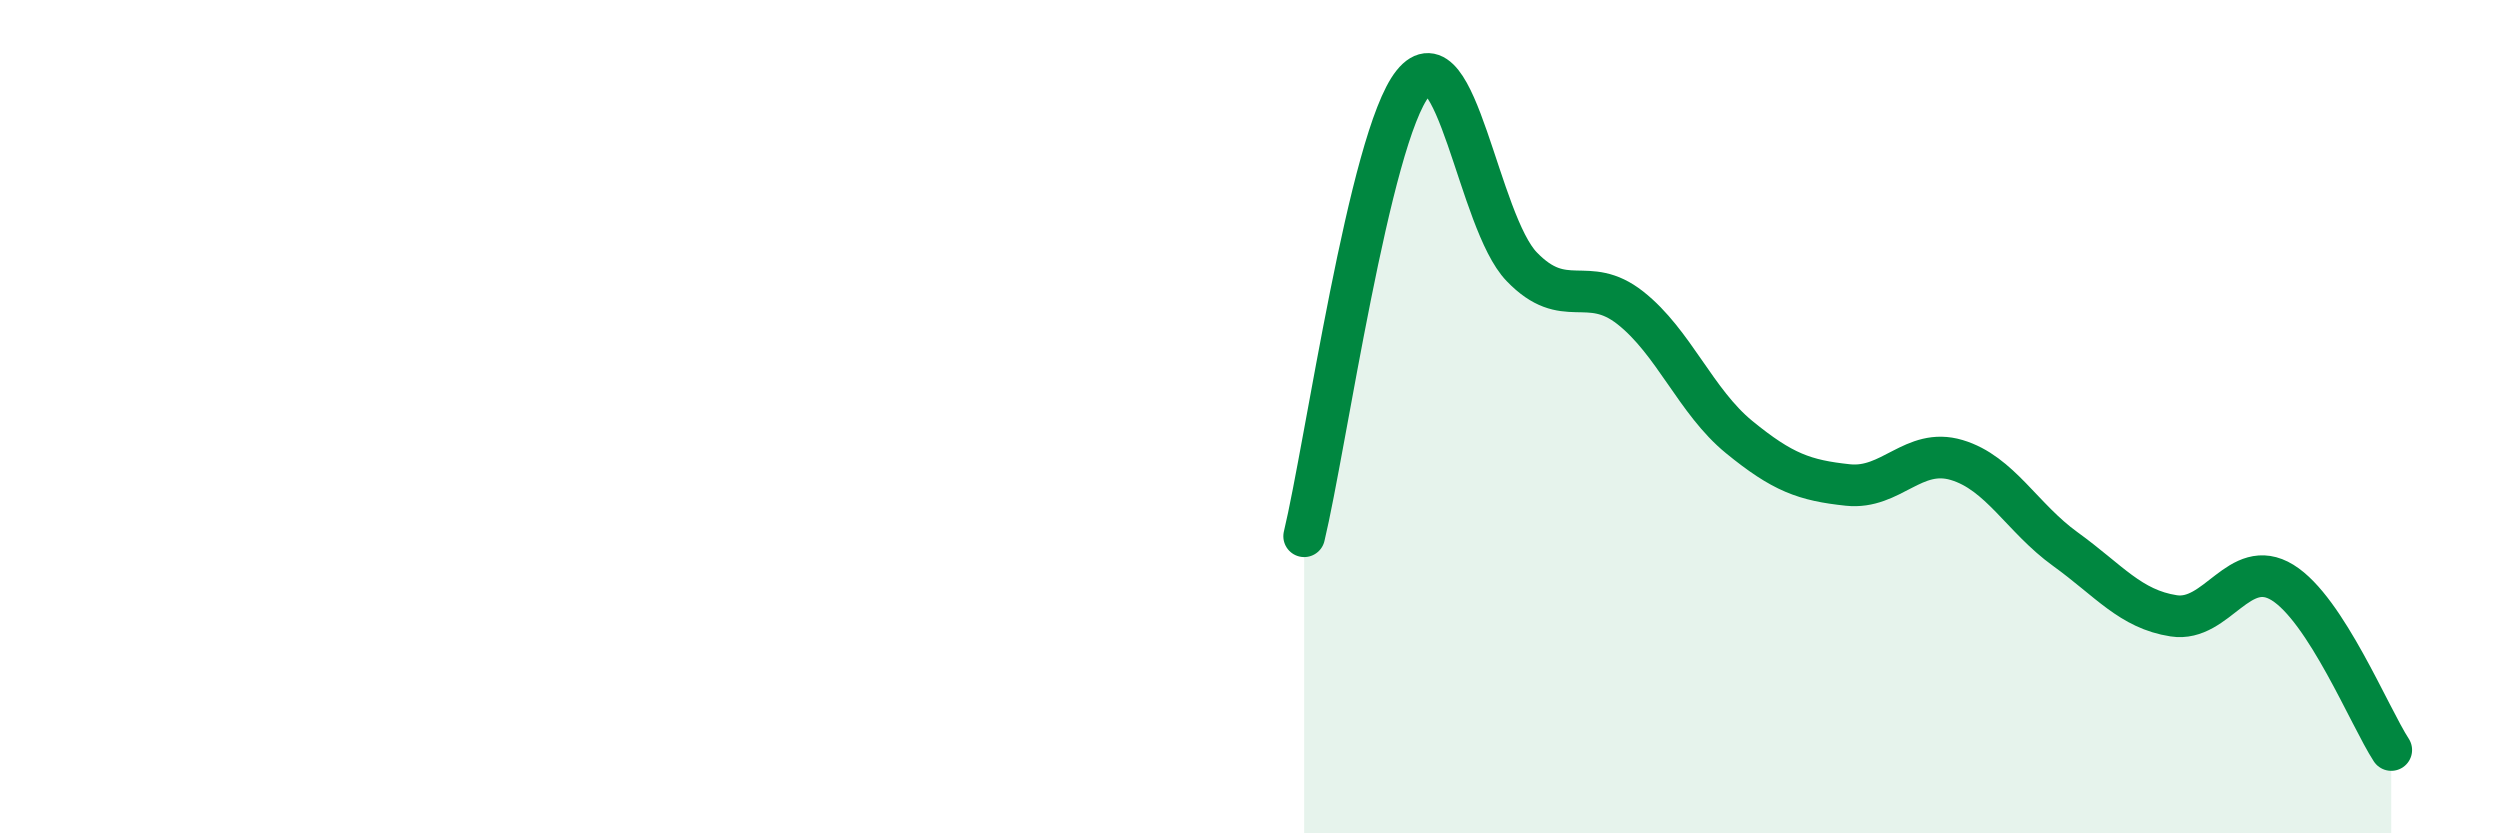
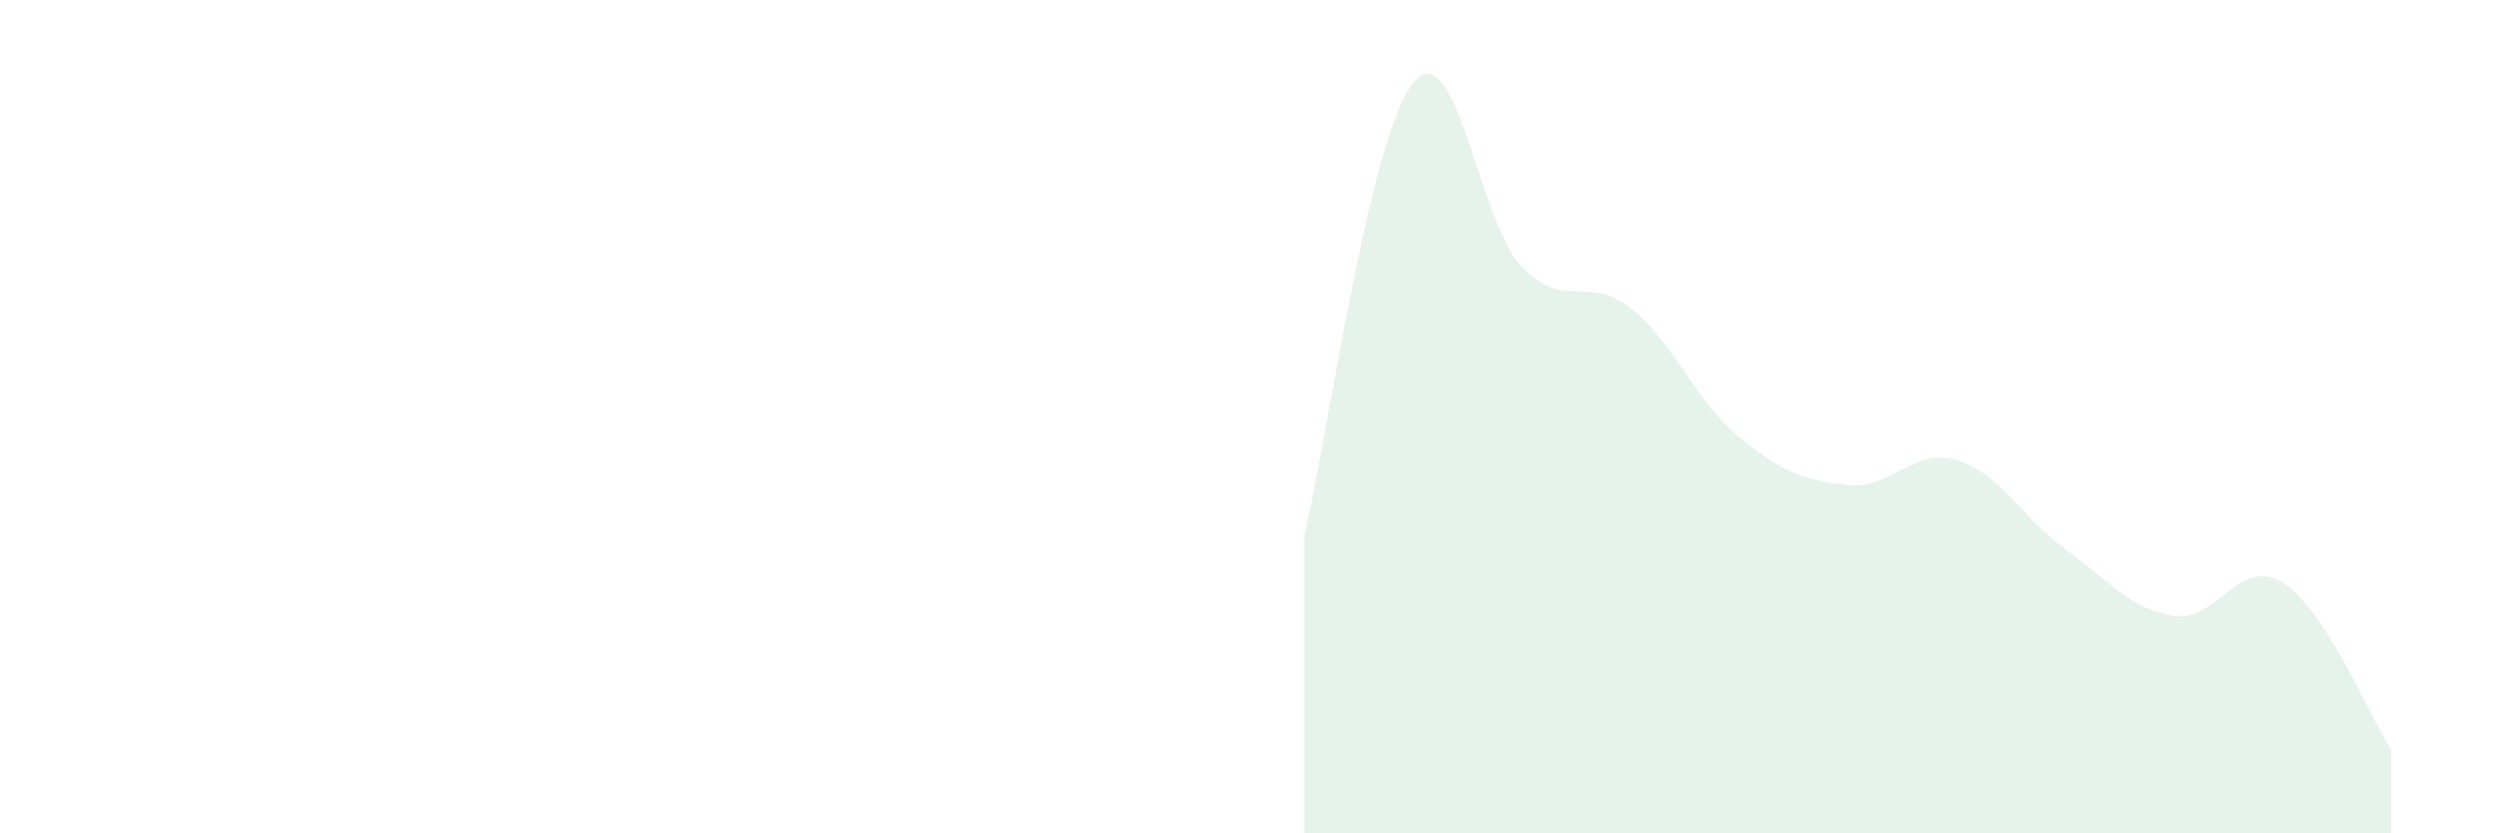
<svg xmlns="http://www.w3.org/2000/svg" width="60" height="20" viewBox="0 0 60 20">
  <path d="M 31.3,12.87 C 31.82,10.7 32.87,3.29 33.91,2 C 34.95,0.71 35.48,5.32 36.52,6.4 C 37.56,7.48 38.09,6.57 39.13,7.39 C 40.17,8.21 40.7,9.64 41.74,10.49 C 42.78,11.34 43.31,11.53 44.35,11.64 C 45.39,11.75 45.92,10.73 46.96,11.04 C 48,11.35 48.53,12.43 49.57,13.18 C 50.61,13.93 51.13,14.62 52.17,14.78 C 53.21,14.94 53.74,13.34 54.78,13.98 C 55.82,14.62 56.87,17.2 57.39,18L57.39 20L31.3 20Z" fill="#008740" opacity="0.1" stroke-linecap="round" stroke-linejoin="round" />
-   <path d="M 31.3,12.87 C 31.82,10.7 32.87,3.29 33.91,2 C 34.95,0.71 35.48,5.32 36.52,6.4 C 37.56,7.48 38.09,6.57 39.13,7.39 C 40.17,8.21 40.7,9.64 41.74,10.49 C 42.78,11.34 43.31,11.53 44.35,11.64 C 45.39,11.75 45.92,10.73 46.96,11.04 C 48,11.35 48.53,12.43 49.57,13.18 C 50.61,13.93 51.13,14.62 52.17,14.78 C 53.21,14.94 53.74,13.34 54.78,13.98 C 55.82,14.62 56.87,17.2 57.39,18" stroke="#008740" stroke-width="1" fill="none" stroke-linecap="round" stroke-linejoin="round" />
</svg>